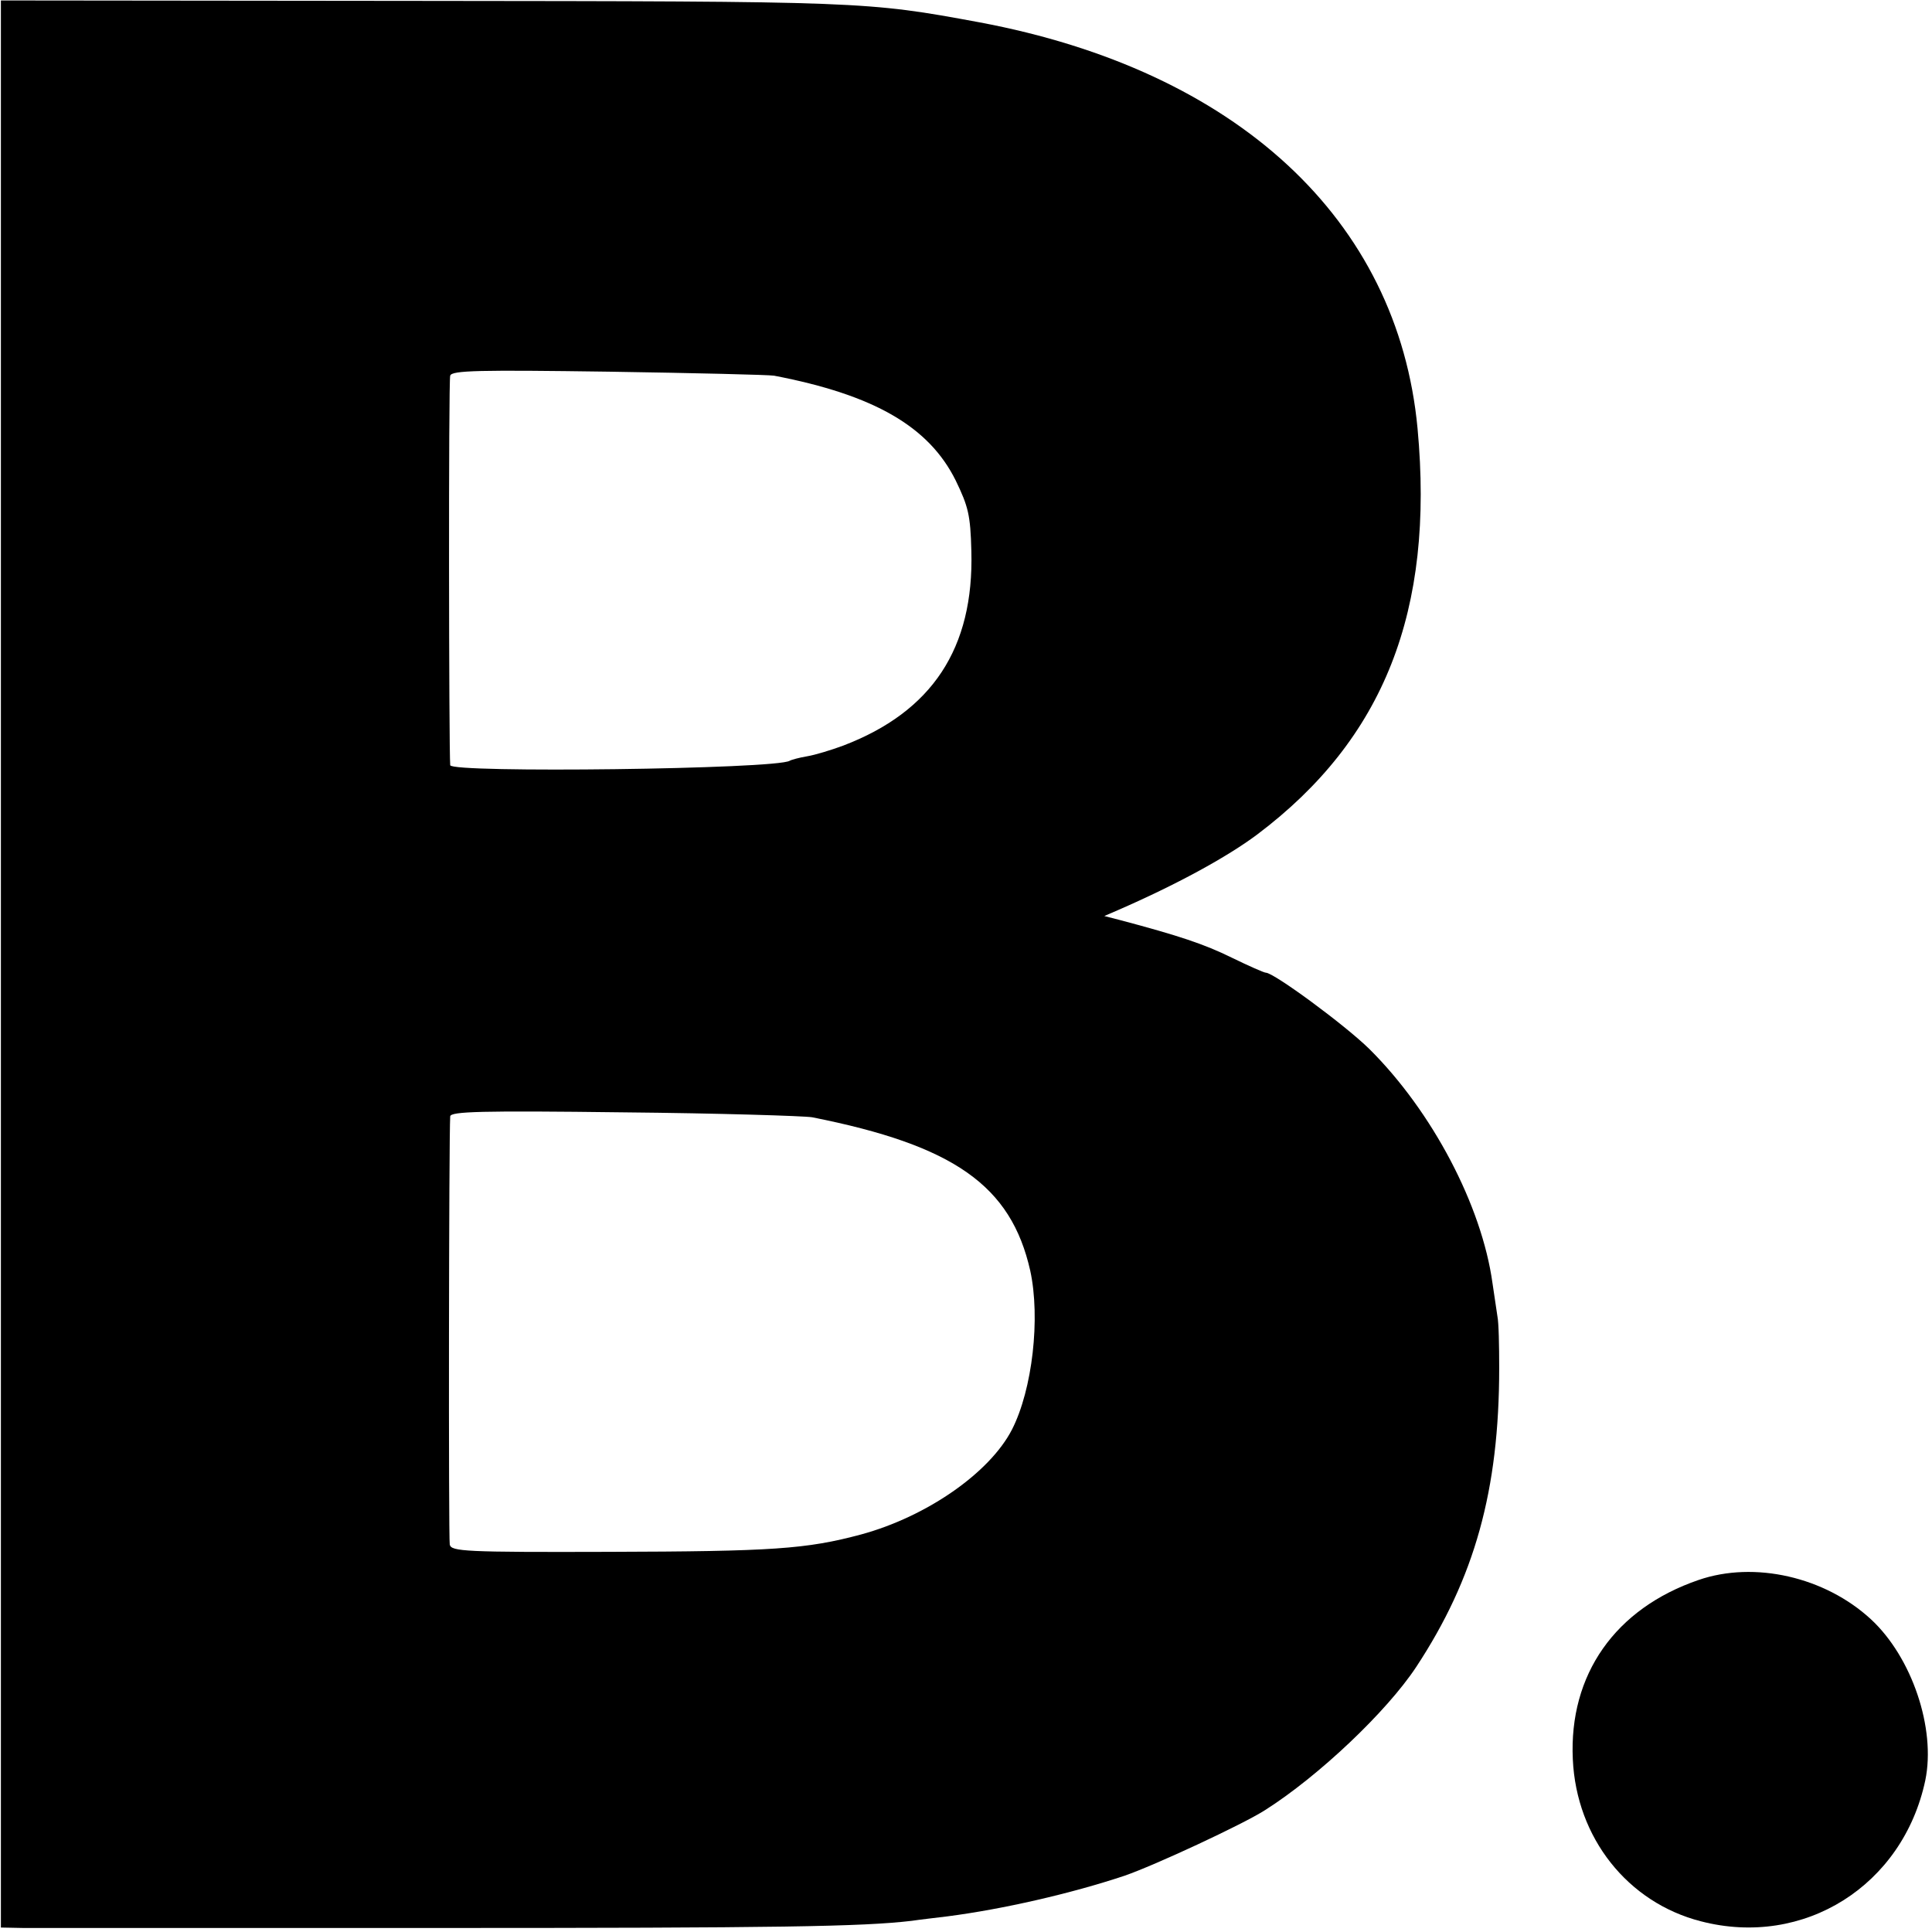
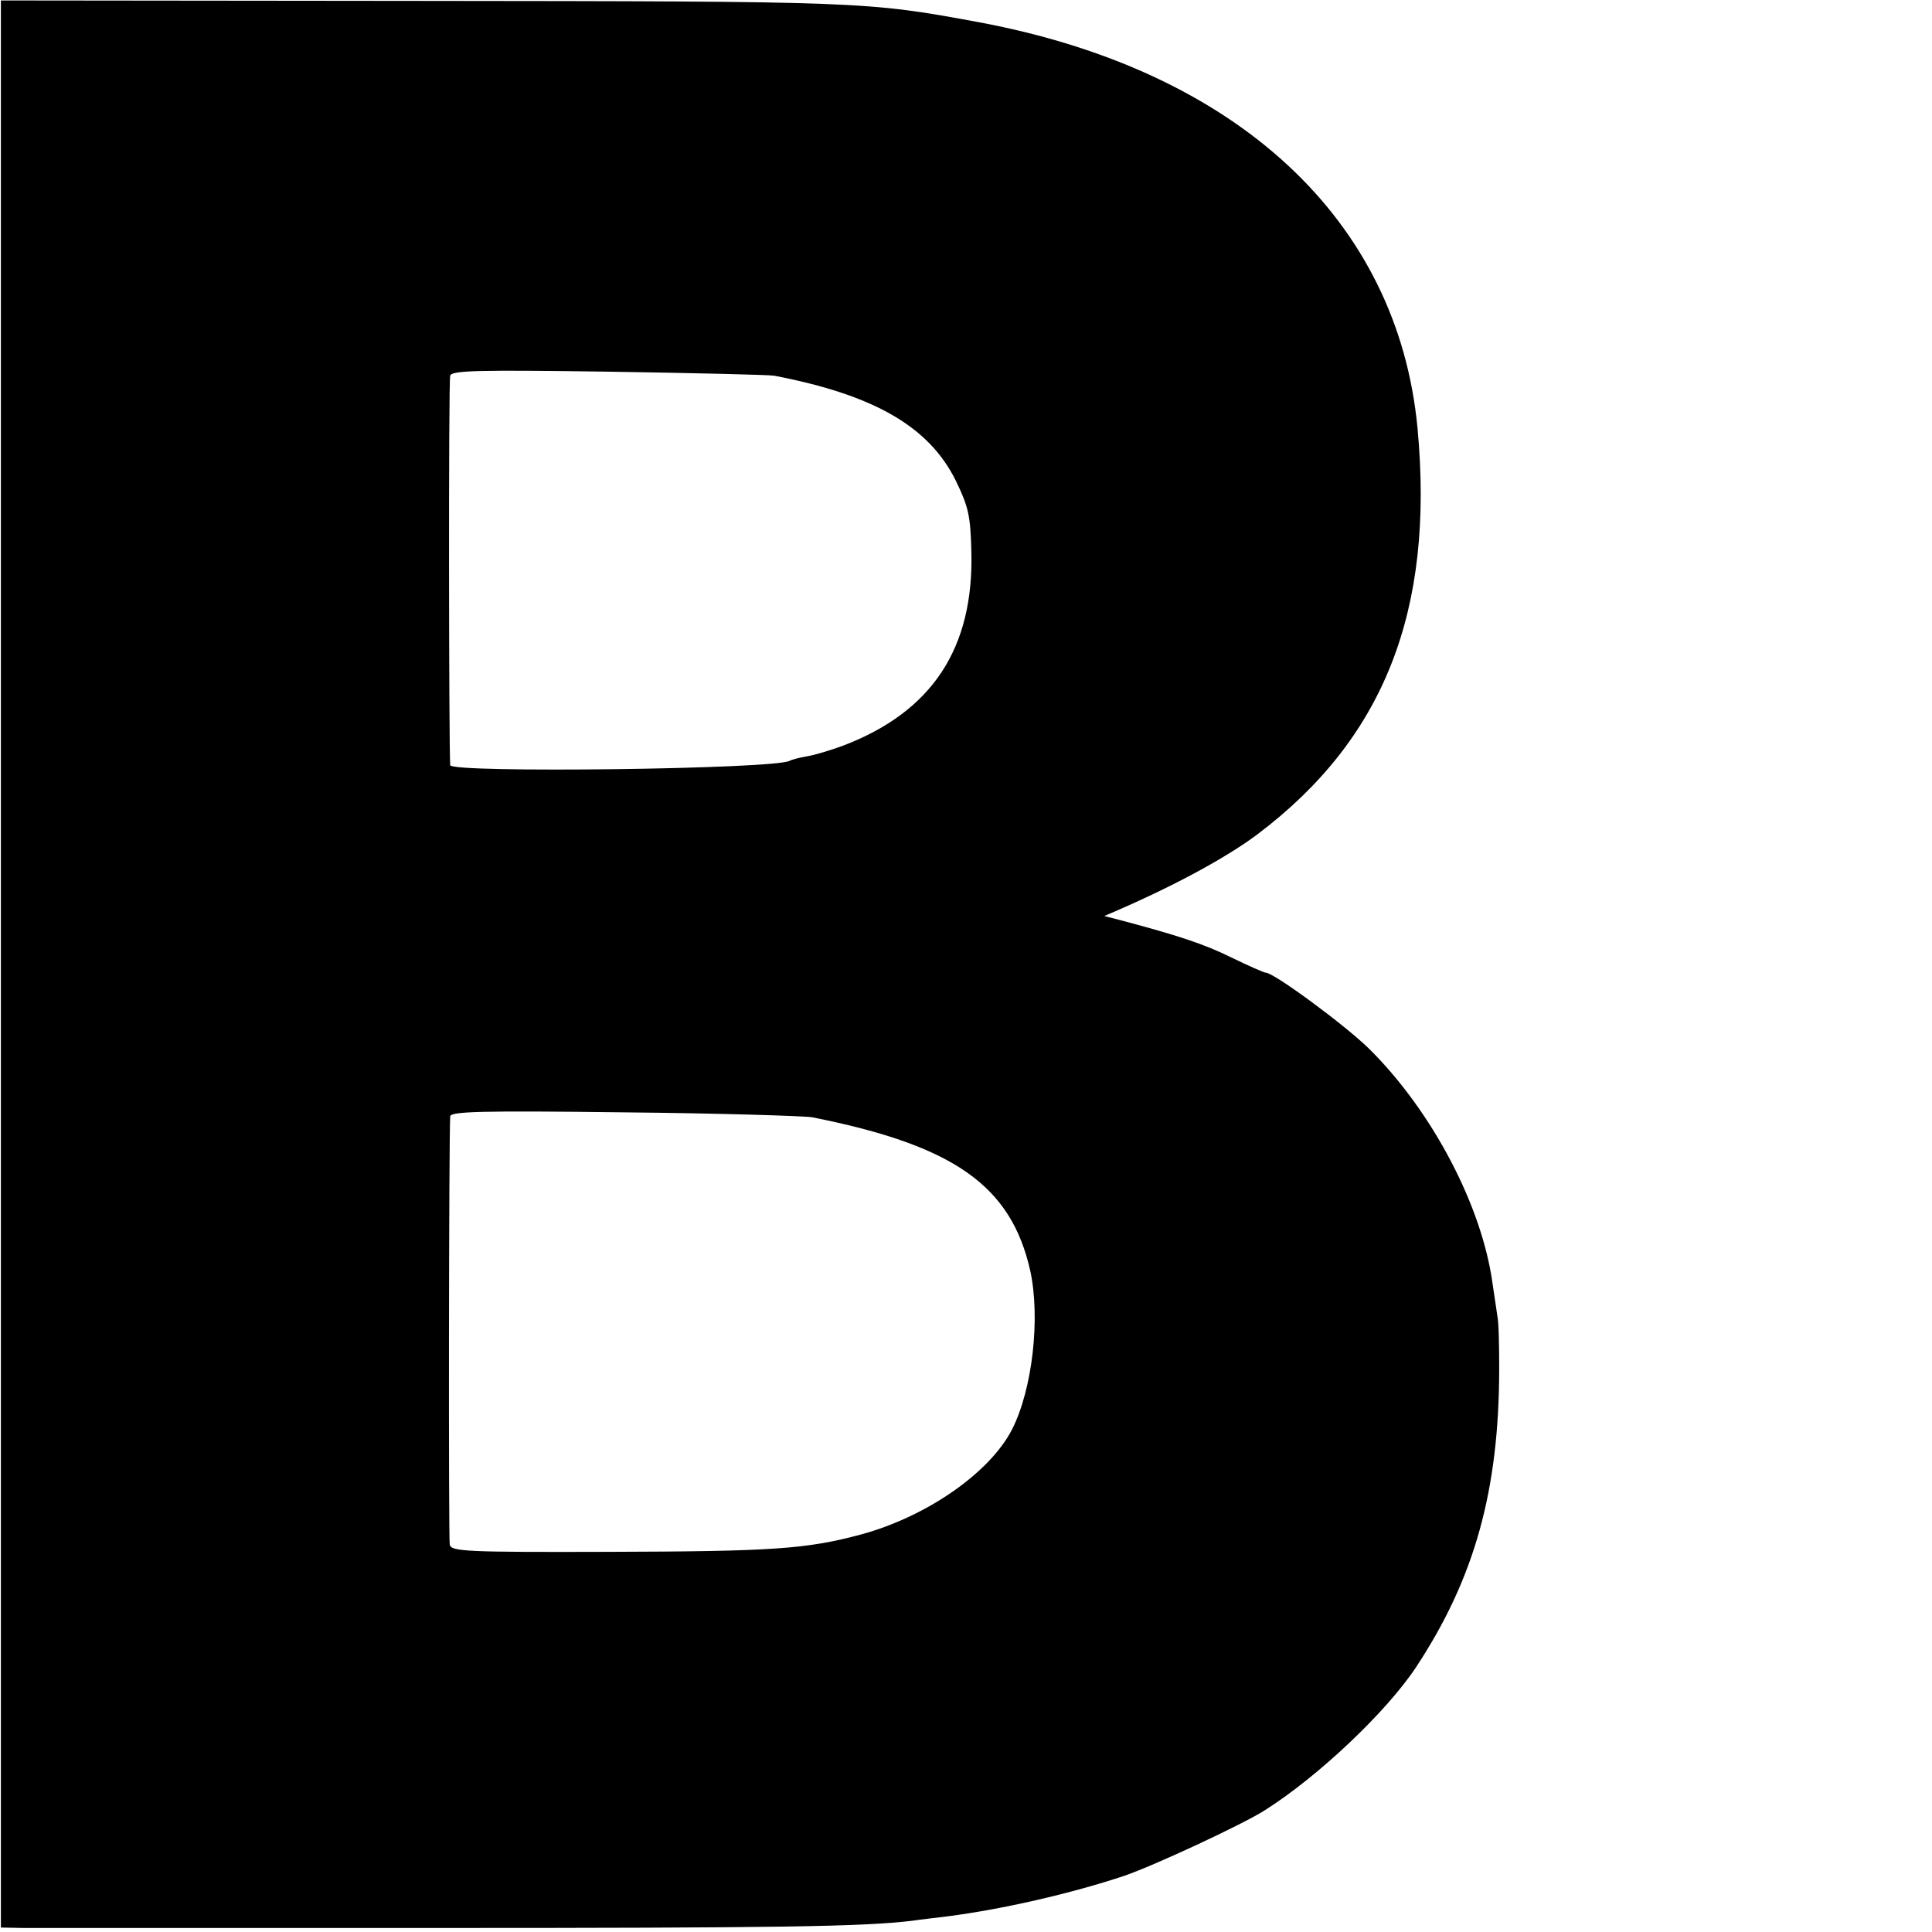
<svg xmlns="http://www.w3.org/2000/svg" version="1.0" width="433pt" height="433pt" viewBox="0 0 433 433" preserveAspectRatio="xMidYMid meet">
  <g transform="translate(0,433) scale(0.1,-0.1)" fill="#000000" stroke="none">
    <path d="M2 2170 l0 -2160 51 -1 c29 0 439 0 912 0 784 0 967 3 1078 16 20 3 56 7 80 10 124 16 277 51 397 91 67 23 265 115 315 147 120 76 273 221 339 321 131 199 186 396 186 670 0 50 -1 102 -4 116 -2 14 -7 47 -11 74 -24 174 -135 385 -276 525 -55 54 -214 171 -232 171 -4 0 -38 15 -77 34 -61 30 -118 49 -250 84 l-35 9 30 13 c131 57 245 119 313 170 284 214 397 501 359 910 -44 468 -405 802 -982 910 -254 47 -261 47 -1252 48 l-941 1 0 -2159z m1733 1318 c224 -43 347 -114 407 -235 28 -58 33 -77 35 -158 6 -218 -88 -360 -287 -436 -27 -10 -63 -21 -81 -24 -18 -3 -36 -8 -39 -10 -30 -19 -759 -28 -761 -10 -3 36 -4 863 0 873 3 12 66 13 355 9 193 -3 360 -7 371 -9z m85 -1662 c318 -63 446 -153 489 -344 23 -106 5 -266 -41 -356 -50 -97 -191 -195 -338 -235 -123 -33 -199 -38 -566 -39 -323 -1 -352 1 -356 16 -3 14 -2 916 1 960 1 11 69 13 389 9 213 -2 403 -8 422 -11z" />
-     <path d="M3807 789 c-187 -64 -291 -212 -282 -402 8 -176 123 -321 287 -363 231 -60 453 80 503 316 24 116 -30 276 -122 361 -103 95 -261 131 -386 88z" />
  </g>
</svg>